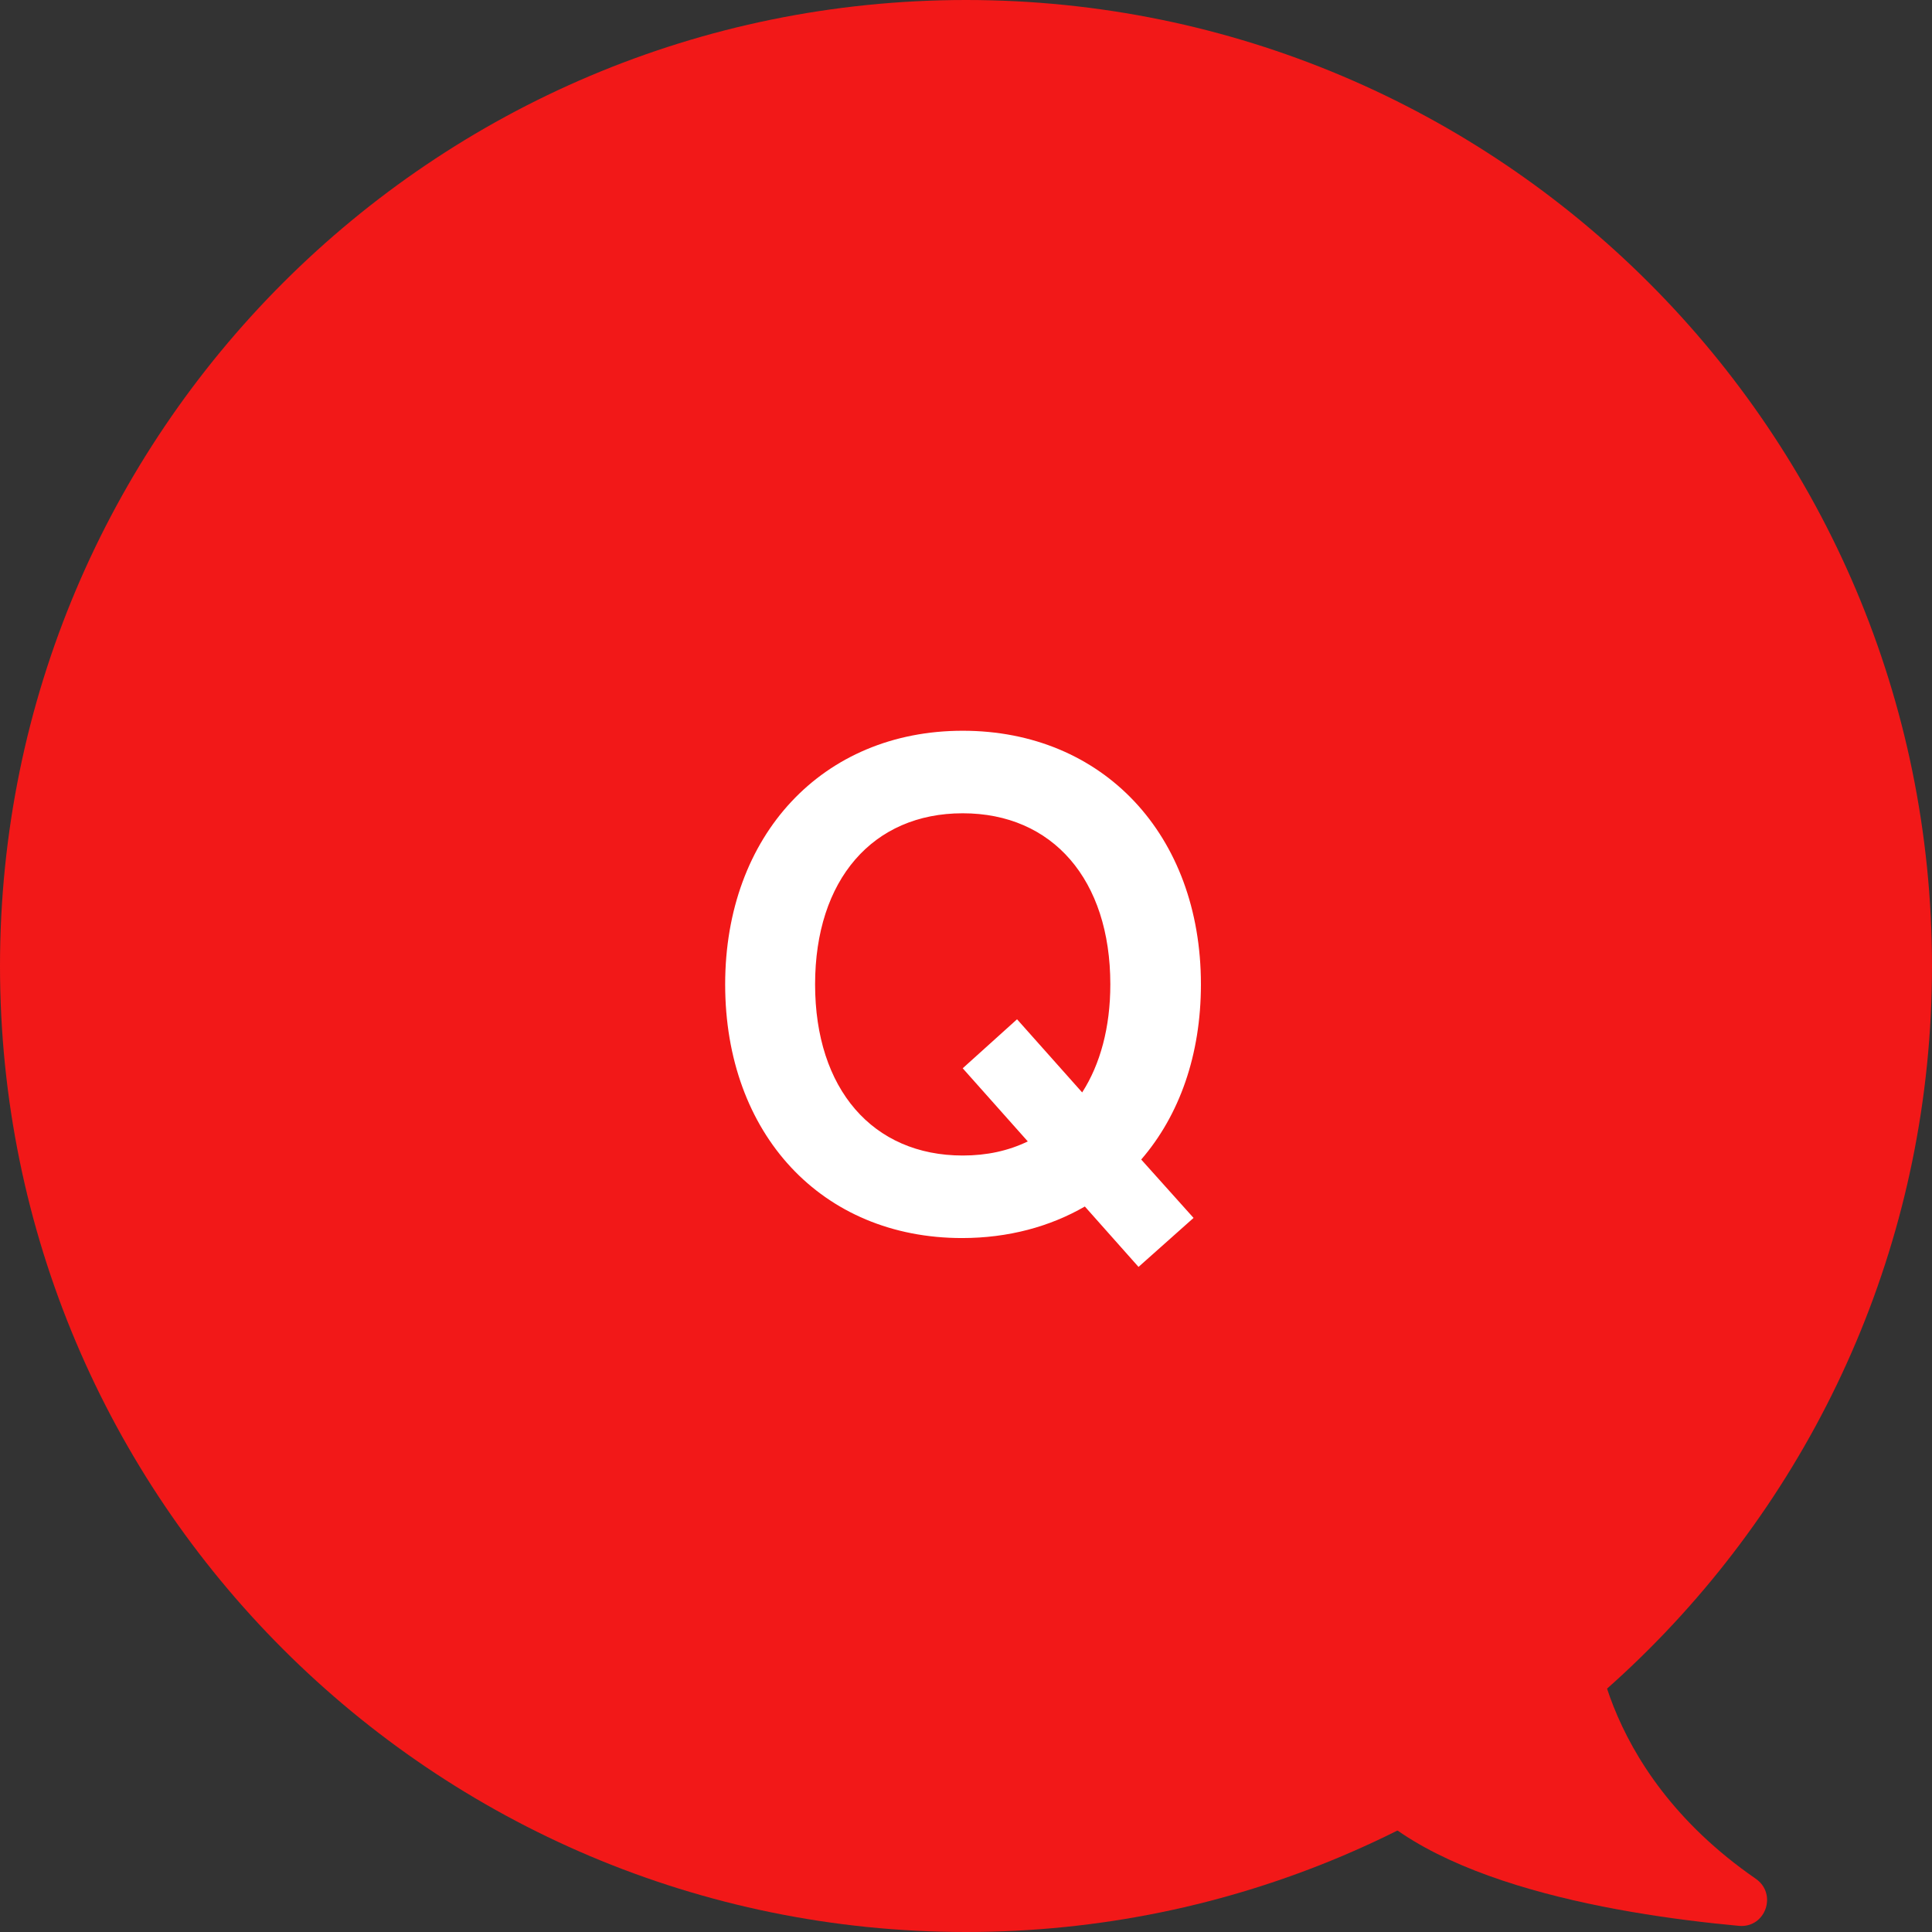
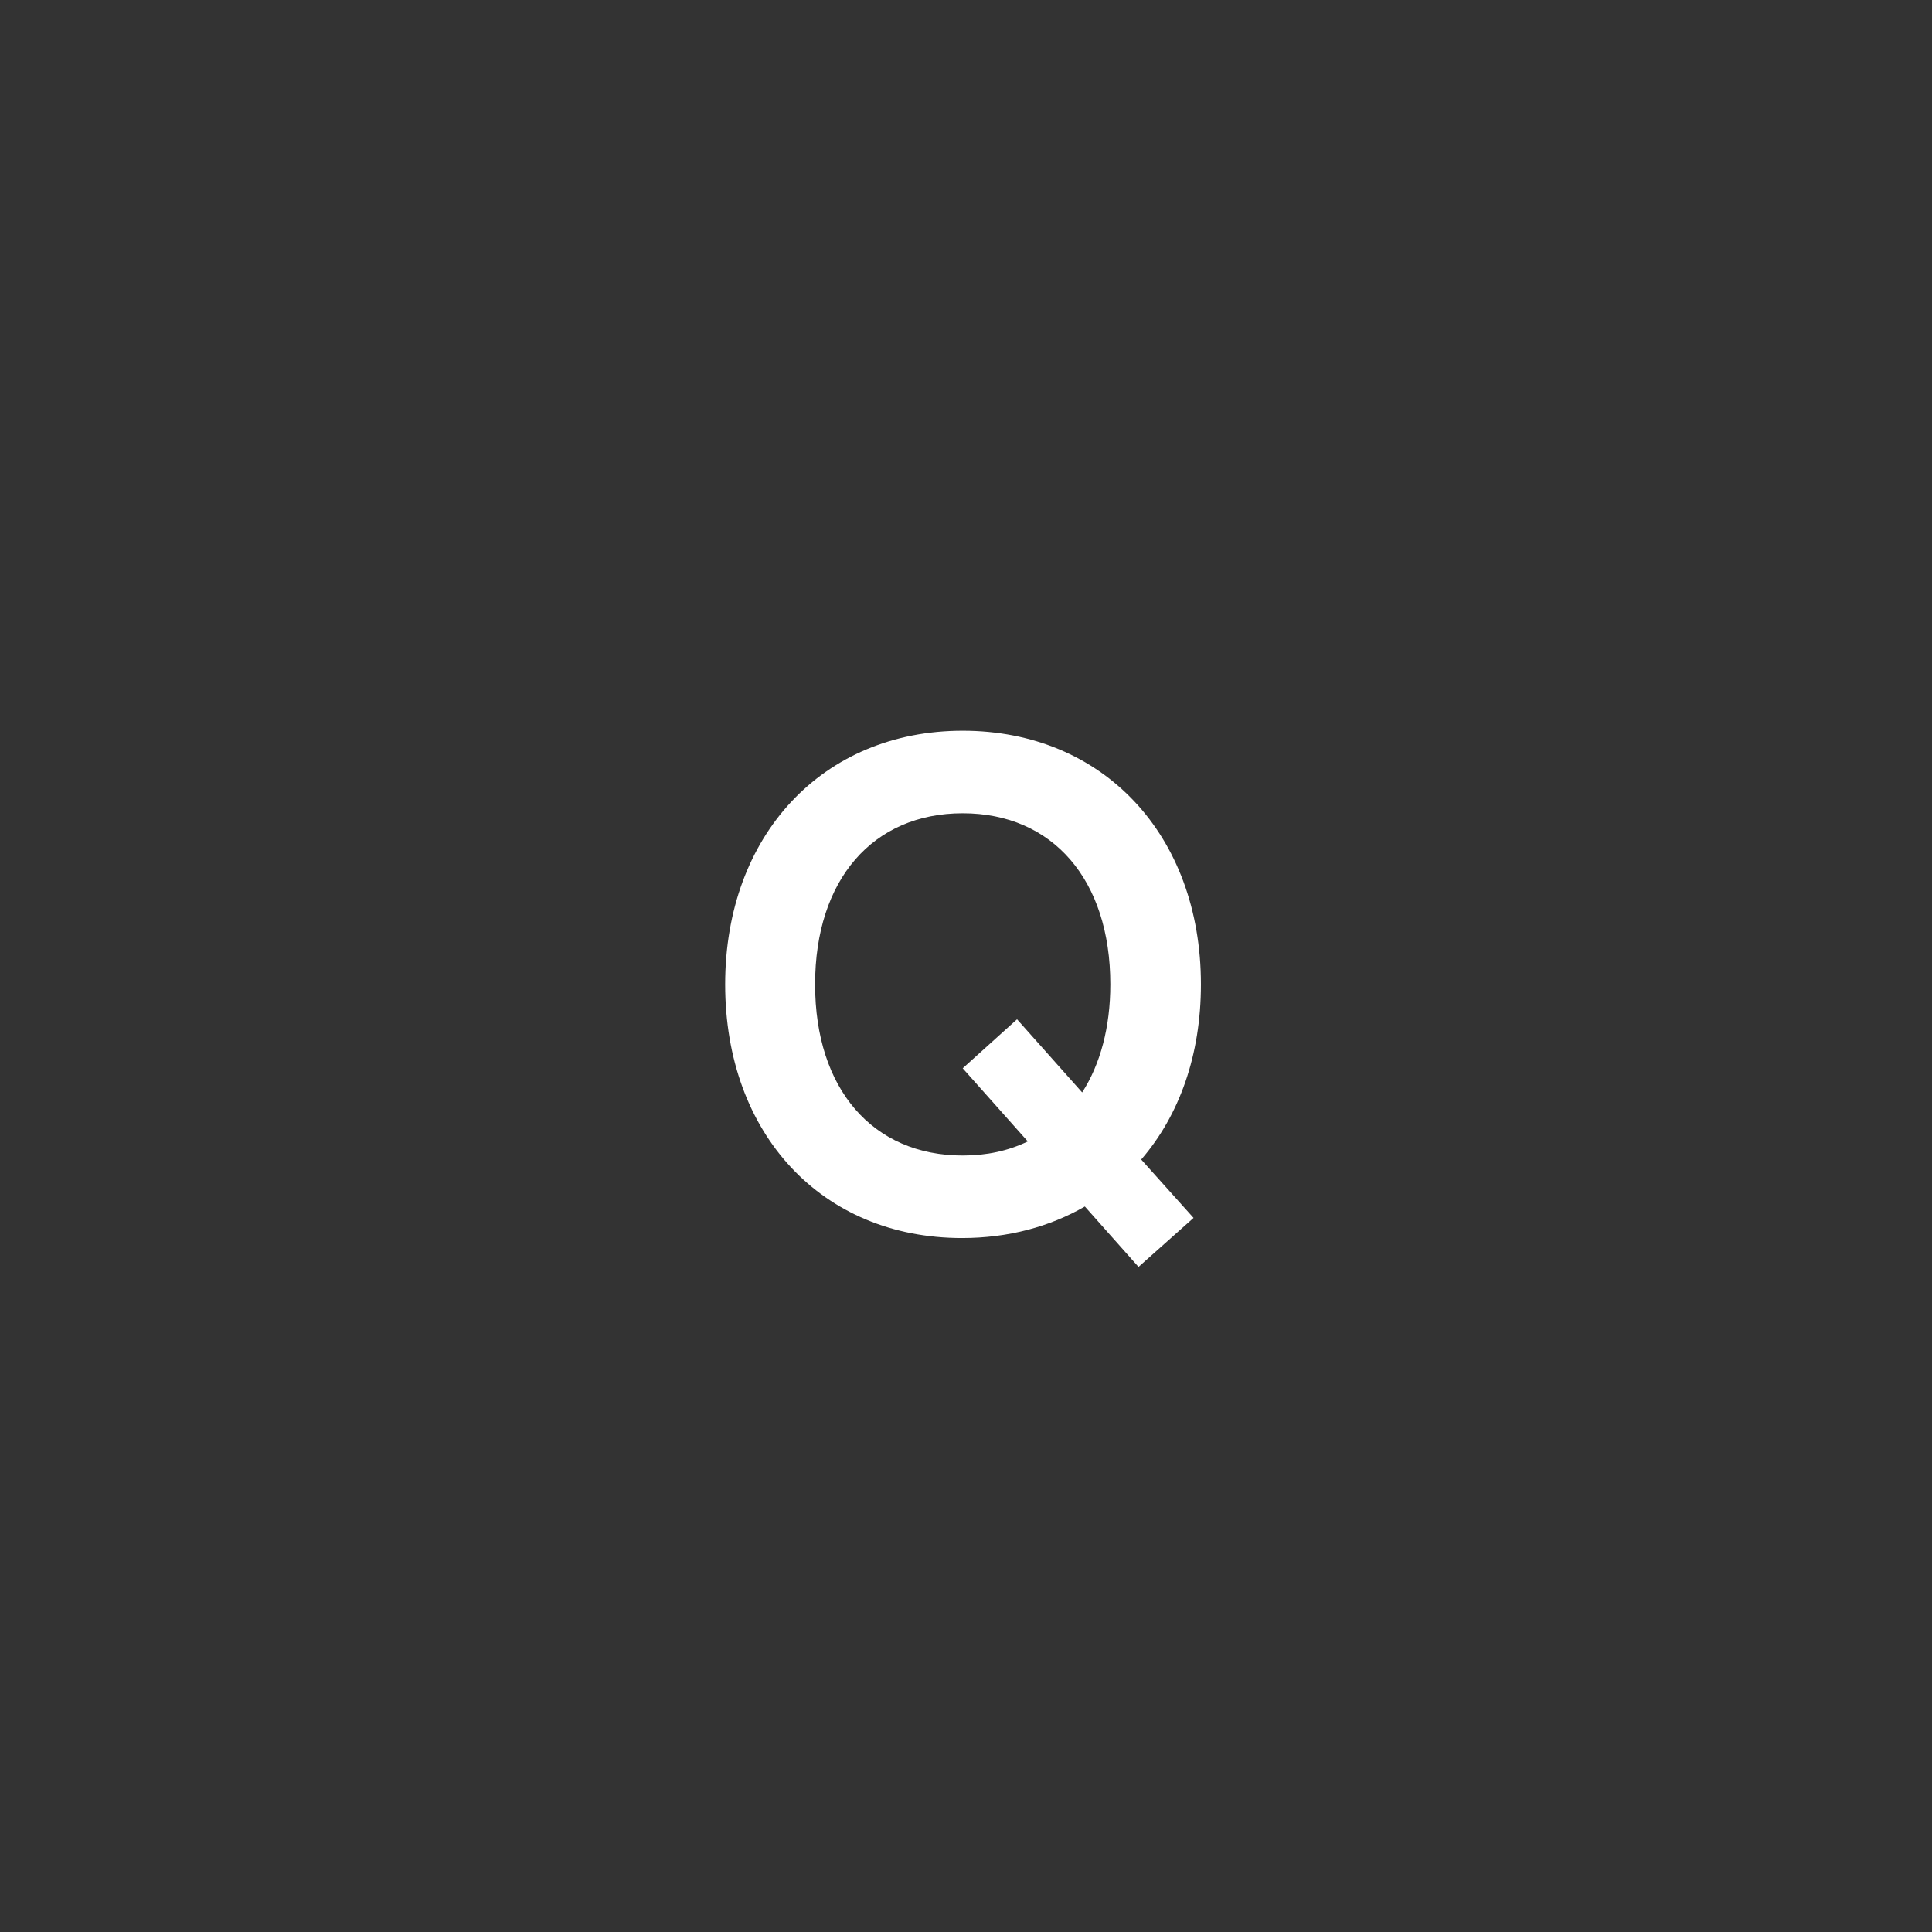
<svg xmlns="http://www.w3.org/2000/svg" width="64" height="64" viewBox="0 0 64 64" fill="none">
  <rect x="0" y="0" width="64" height="64" fill="#333333" stroke="none" />
-   <path d="M32 64C49.673 64 64 49.673 64 32C64 14.327 49.673 0 32 0C14.327 0 0 14.327 0 32C0 49.673 14.327 64 32 64Z" fill="#F21818" />
-   <path d="M52.784 53.637C52.784 53.637 52.784 58.518 58.156 62.232C58.887 62.732 58.489 63.871 57.609 63.797C53.303 63.399 46.606 62.241 44.504 58.823L52.793 53.646L52.784 53.637Z" fill="#F21818" />
  <path d="M37.715 41.968L35.937 39.967C34.781 40.634 33.403 41.012 31.869 41.012C27.223 41.012 24.022 37.566 24.022 32.609C24.022 27.675 27.245 24.207 31.891 24.207C36.537 24.207 39.782 27.652 39.782 32.609C39.782 34.943 39.071 36.944 37.804 38.411L39.538 40.345L37.715 41.968ZM36.781 32.609C36.781 29.142 34.87 26.941 31.891 26.941C28.912 26.941 27.001 29.142 27.001 32.609C27.001 36.077 28.912 38.278 31.891 38.278C32.691 38.278 33.403 38.122 34.047 37.811L31.891 35.388L33.691 33.765L35.848 36.188C36.448 35.255 36.781 34.032 36.781 32.609Z" fill="white" />
</svg>